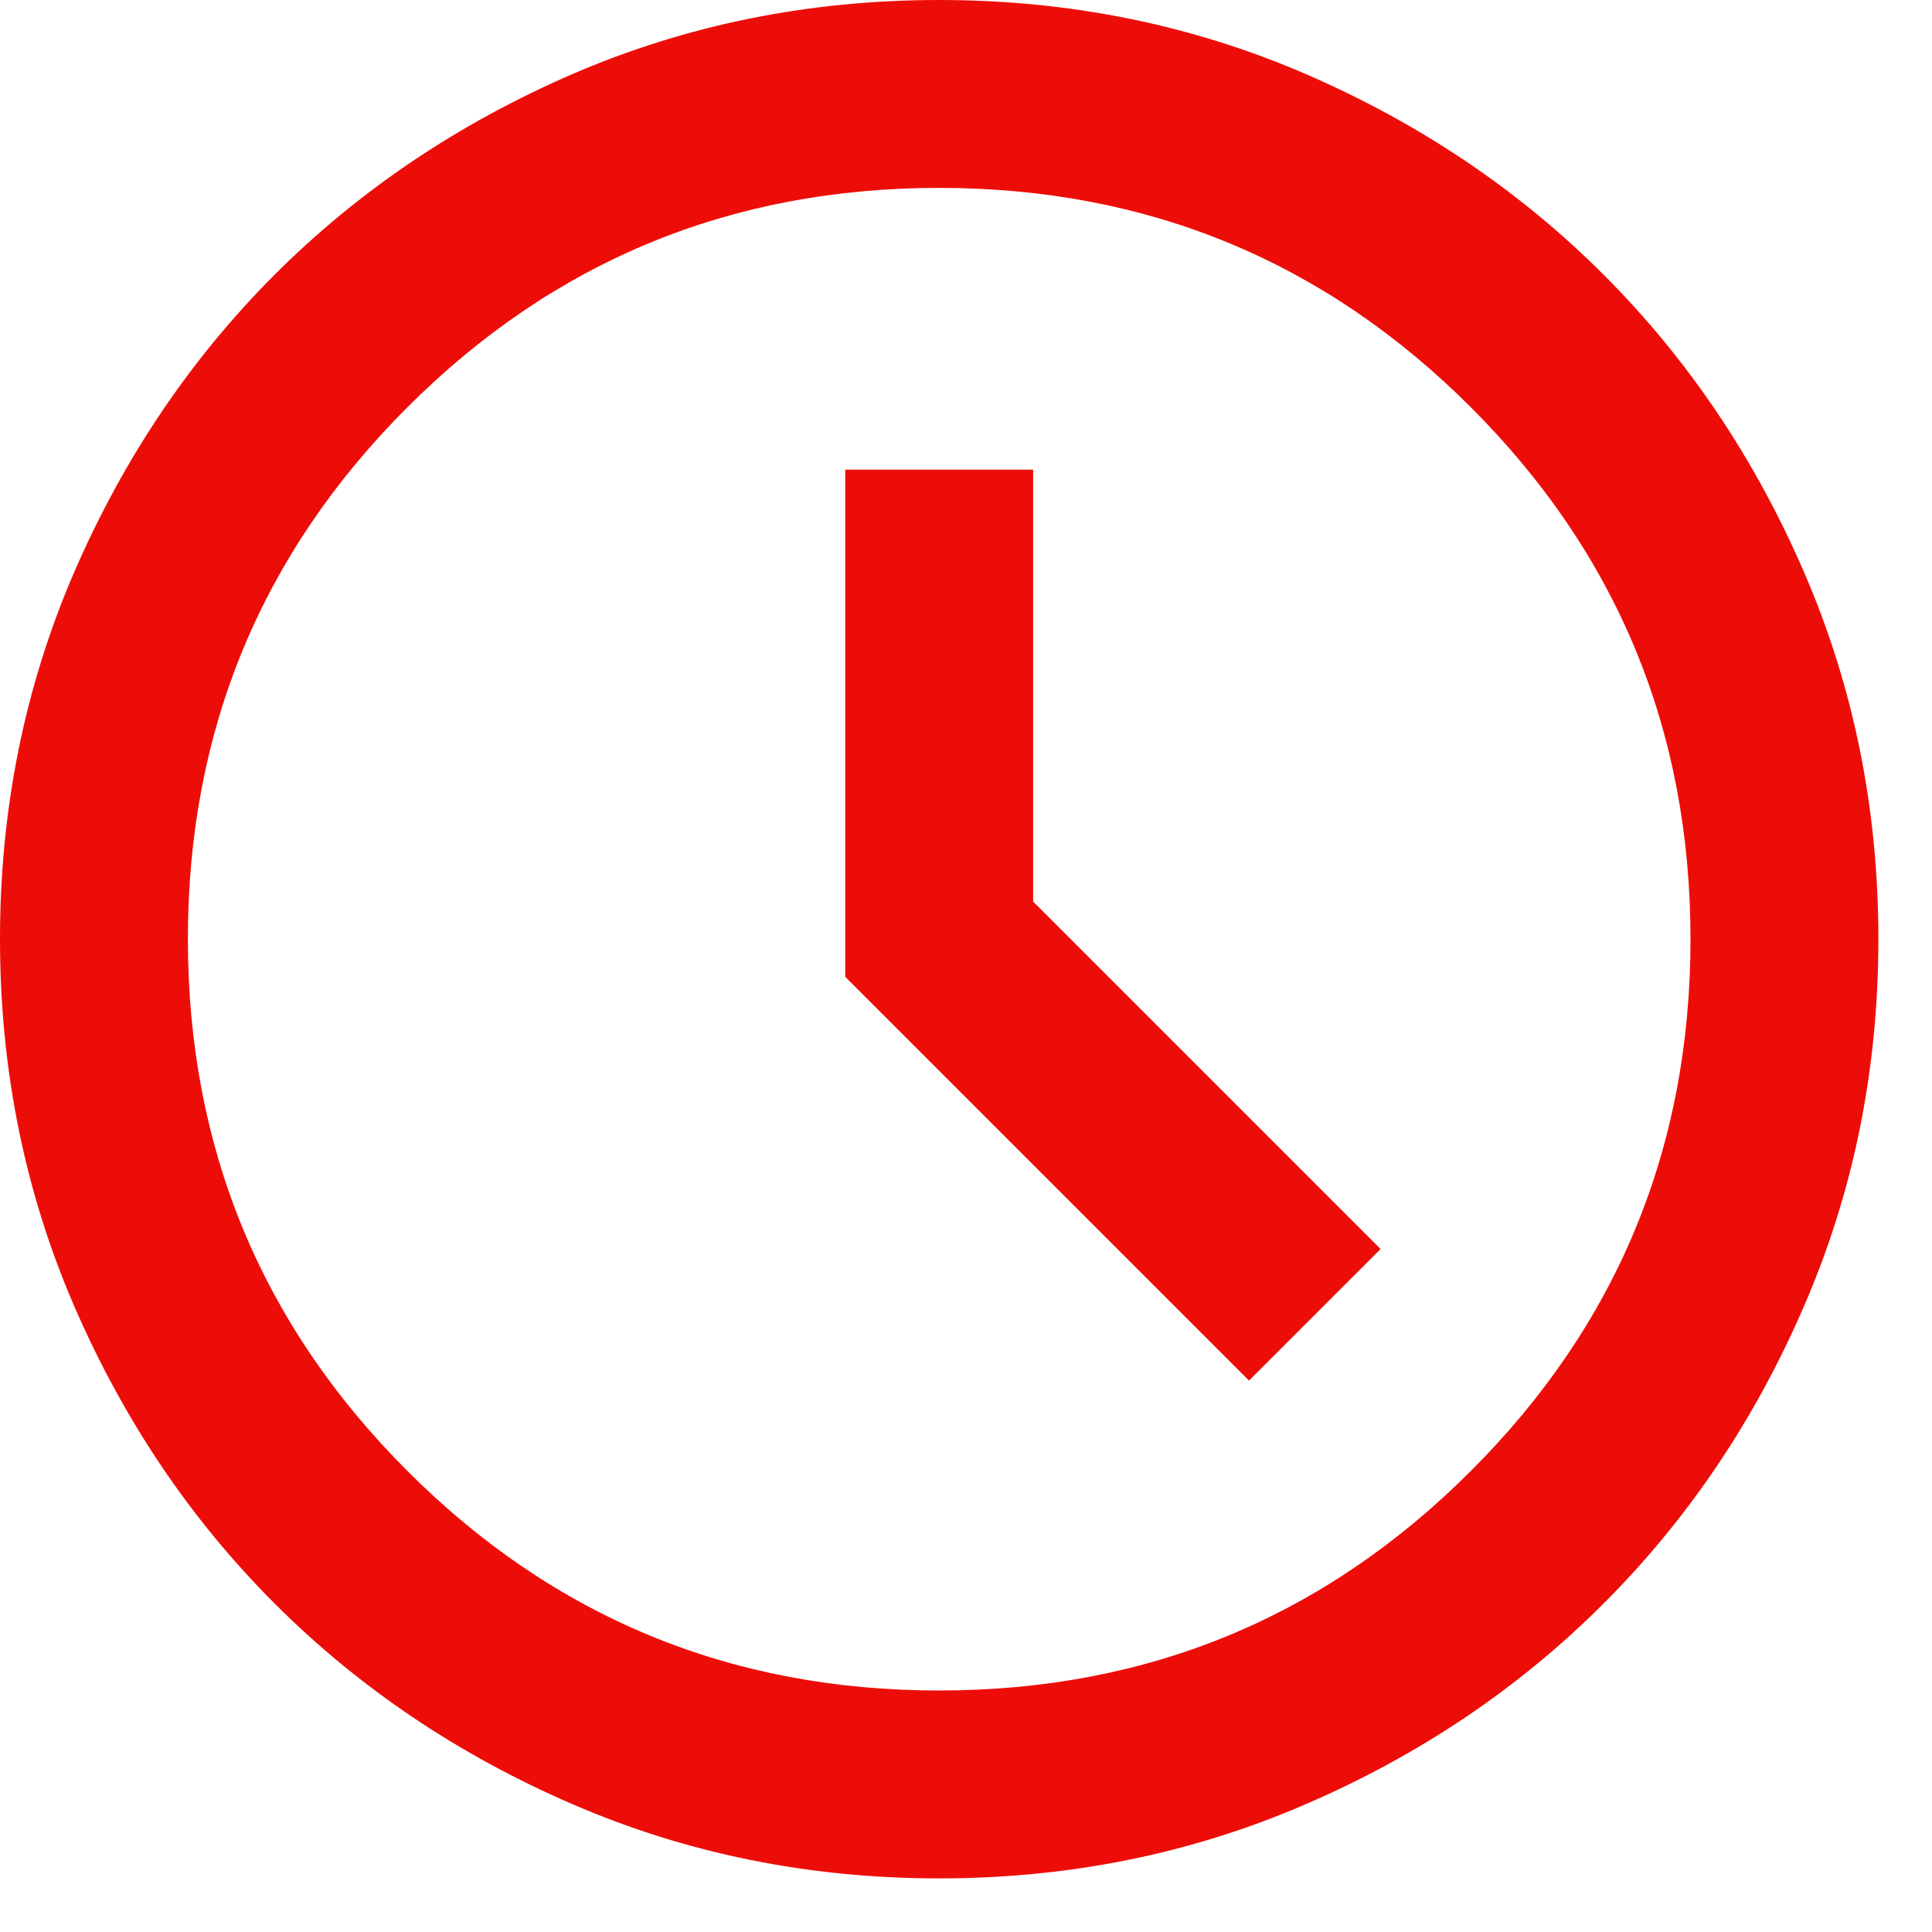
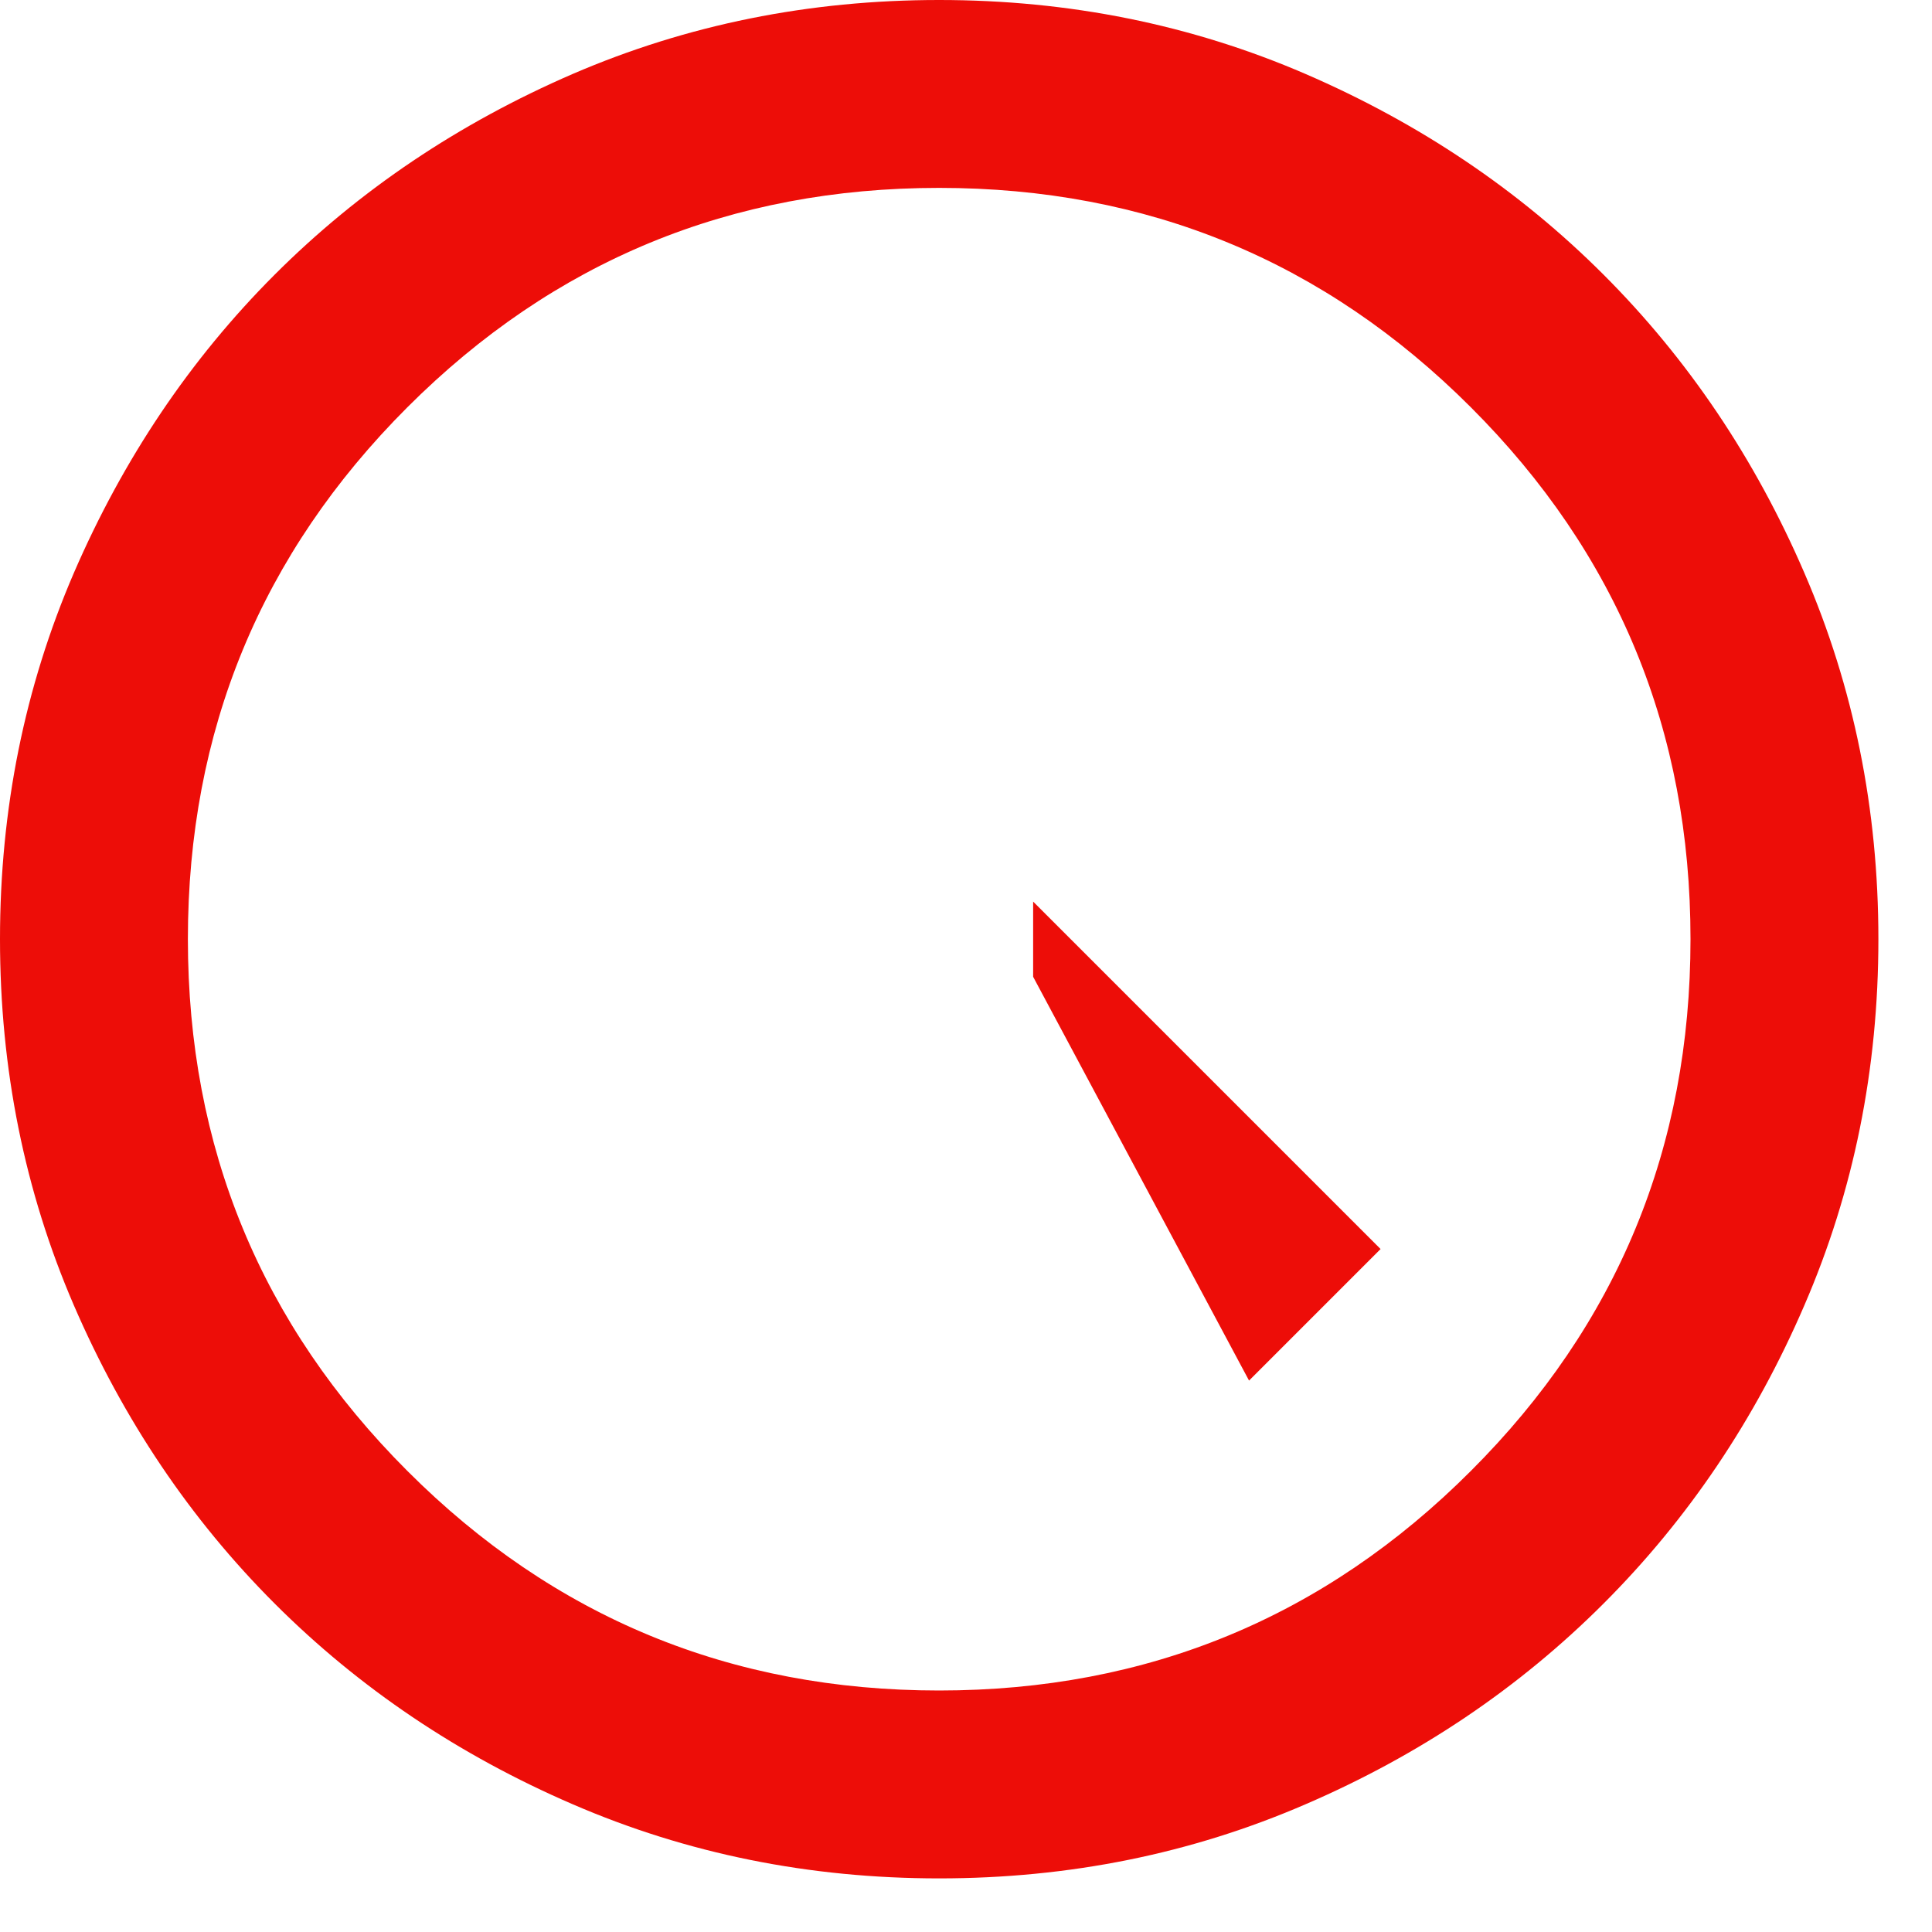
<svg xmlns="http://www.w3.org/2000/svg" width="12" height="12" viewBox="0 0 12 12" fill="none">
-   <path d="M7.758 8.575L8.575 7.758L6.417 5.6V2.917H5.25V6.067L7.758 8.575ZM5.833 11.667C5.026 11.667 4.268 11.514 3.558 11.207C2.849 10.901 2.231 10.485 1.706 9.96C1.181 9.435 0.766 8.818 0.459 8.108C0.153 7.399 0 6.64 0 5.833C0 5.026 0.153 4.268 0.459 3.558C0.766 2.849 1.181 2.231 1.706 1.706C2.231 1.181 2.849 0.766 3.558 0.459C4.268 0.153 5.026 0 5.833 0C6.64 0 7.399 0.153 8.108 0.459C8.818 0.766 9.435 1.181 9.96 1.706C10.485 2.231 10.901 2.849 11.207 3.558C11.514 4.268 11.667 5.026 11.667 5.833C11.667 6.64 11.514 7.399 11.207 8.108C10.901 8.818 10.485 9.435 9.96 9.96C9.435 10.485 8.818 10.901 8.108 11.207C7.399 11.514 6.64 11.667 5.833 11.667ZM5.833 10.5C7.126 10.5 8.227 10.046 9.136 9.136C10.046 8.227 10.5 7.126 10.5 5.833C10.5 4.54 10.046 3.439 9.136 2.53C8.227 1.621 7.126 1.167 5.833 1.167C4.54 1.167 3.439 1.621 2.53 2.53C1.621 3.439 1.167 4.54 1.167 5.833C1.167 7.126 1.621 8.227 2.53 9.136C3.439 10.046 4.54 10.5 5.833 10.5Z" fill="#ED0D08" />
+   <path d="M7.758 8.575L8.575 7.758L6.417 5.6V2.917V6.067L7.758 8.575ZM5.833 11.667C5.026 11.667 4.268 11.514 3.558 11.207C2.849 10.901 2.231 10.485 1.706 9.96C1.181 9.435 0.766 8.818 0.459 8.108C0.153 7.399 0 6.64 0 5.833C0 5.026 0.153 4.268 0.459 3.558C0.766 2.849 1.181 2.231 1.706 1.706C2.231 1.181 2.849 0.766 3.558 0.459C4.268 0.153 5.026 0 5.833 0C6.64 0 7.399 0.153 8.108 0.459C8.818 0.766 9.435 1.181 9.96 1.706C10.485 2.231 10.901 2.849 11.207 3.558C11.514 4.268 11.667 5.026 11.667 5.833C11.667 6.64 11.514 7.399 11.207 8.108C10.901 8.818 10.485 9.435 9.96 9.96C9.435 10.485 8.818 10.901 8.108 11.207C7.399 11.514 6.64 11.667 5.833 11.667ZM5.833 10.5C7.126 10.5 8.227 10.046 9.136 9.136C10.046 8.227 10.5 7.126 10.5 5.833C10.5 4.54 10.046 3.439 9.136 2.53C8.227 1.621 7.126 1.167 5.833 1.167C4.54 1.167 3.439 1.621 2.53 2.53C1.621 3.439 1.167 4.54 1.167 5.833C1.167 7.126 1.621 8.227 2.53 9.136C3.439 10.046 4.54 10.5 5.833 10.5Z" fill="#ED0D08" />
</svg>